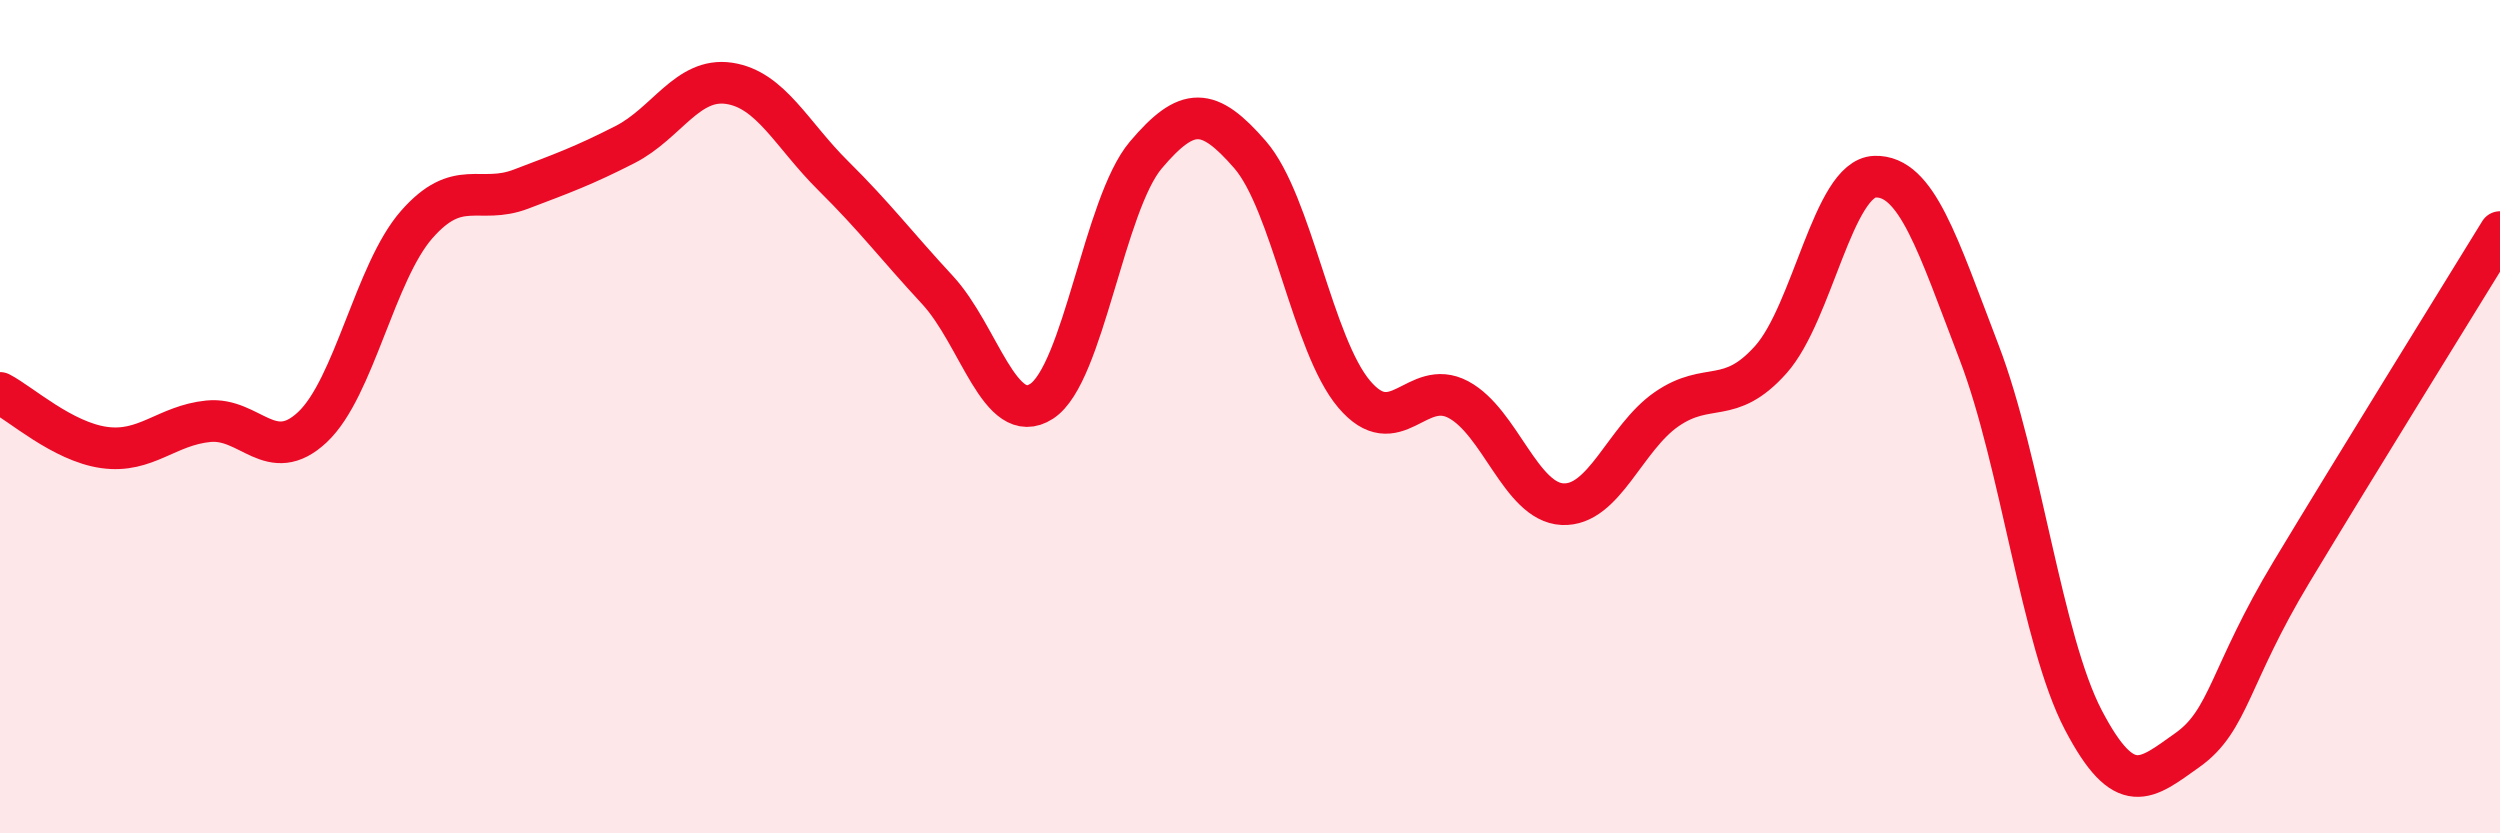
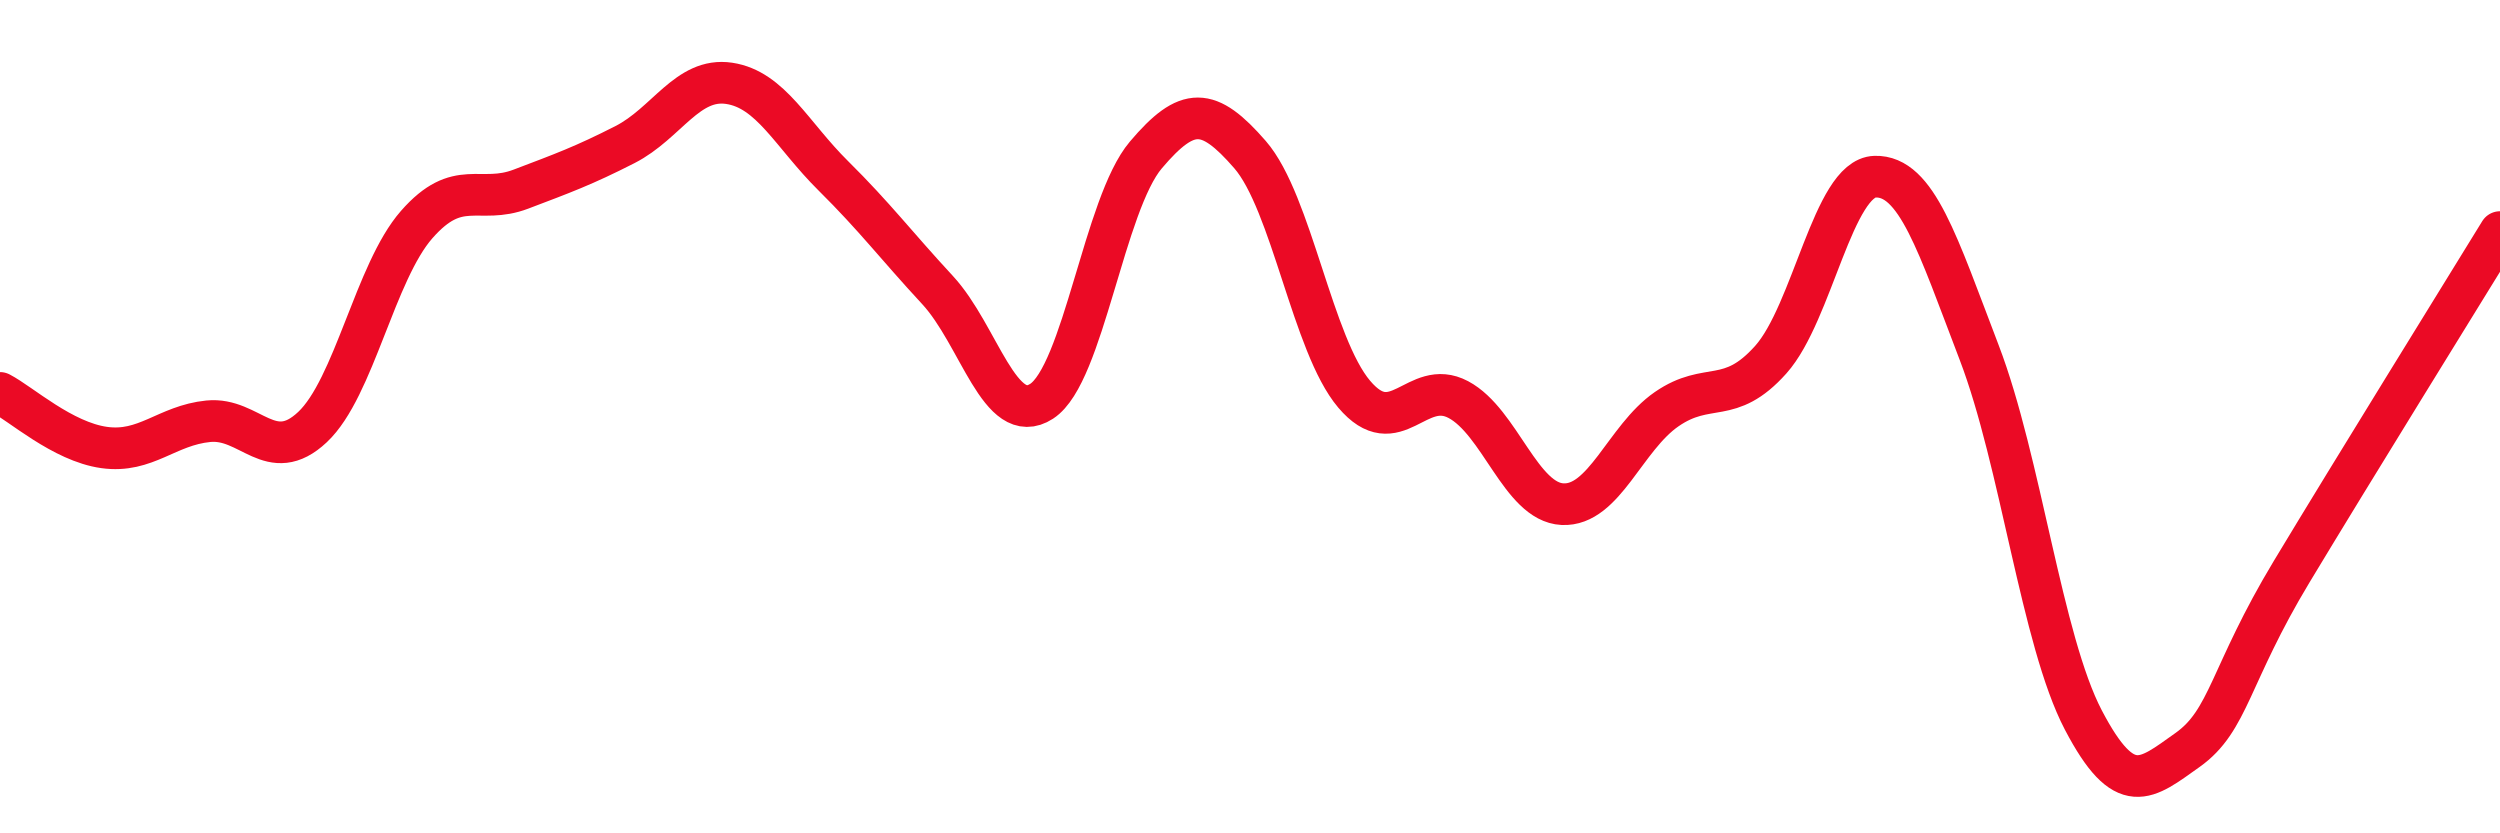
<svg xmlns="http://www.w3.org/2000/svg" width="60" height="20" viewBox="0 0 60 20">
-   <path d="M 0,9.43 C 0.5,9.69 1.5,10.6 2.5,10.74 C 3.5,10.88 4,10.21 5,10.11 C 6,10.01 6.5,11.19 7.5,10.25 C 8.5,9.31 9,6.53 10,5.39 C 11,4.25 11.5,4.92 12.5,4.54 C 13.5,4.16 14,3.98 15,3.47 C 16,2.96 16.5,1.85 17.5,2 C 18.5,2.15 19,3.23 20,4.22 C 21,5.21 21.5,5.88 22.5,6.96 C 23.5,8.04 24,10.28 25,9.63 C 26,8.98 26.5,4.9 27.5,3.72 C 28.5,2.54 29,2.56 30,3.71 C 31,4.86 31.5,8.28 32.5,9.46 C 33.5,10.64 34,9.06 35,9.59 C 36,10.12 36.5,12.05 37.5,12.1 C 38.5,12.15 39,10.51 40,9.82 C 41,9.13 41.5,9.75 42.5,8.63 C 43.5,7.51 44,4.27 45,4.24 C 46,4.21 46.5,5.85 47.5,8.46 C 48.5,11.07 49,15.37 50,17.28 C 51,19.19 51.5,18.71 52.5,18 C 53.5,17.29 53.5,16.21 55,13.72 C 56.5,11.23 59,7.2 60,5.57L60 20L0 20Z" fill="#EB0A25" opacity="0.1" stroke-linecap="round" stroke-linejoin="round" />
  <path d="M 0,9.43 C 0.5,9.69 1.5,10.6 2.5,10.74 C 3.5,10.88 4,10.21 5,10.11 C 6,10.01 6.5,11.19 7.5,10.25 C 8.5,9.31 9,6.53 10,5.39 C 11,4.25 11.5,4.92 12.5,4.54 C 13.5,4.16 14,3.98 15,3.47 C 16,2.96 16.5,1.85 17.5,2 C 18.5,2.15 19,3.23 20,4.22 C 21,5.21 21.5,5.88 22.5,6.96 C 23.5,8.04 24,10.28 25,9.63 C 26,8.98 26.5,4.9 27.5,3.72 C 28.5,2.54 29,2.56 30,3.71 C 31,4.86 31.5,8.28 32.5,9.46 C 33.5,10.64 34,9.06 35,9.59 C 36,10.12 36.5,12.05 37.5,12.1 C 38.5,12.15 39,10.51 40,9.82 C 41,9.13 41.5,9.75 42.5,8.63 C 43.5,7.51 44,4.27 45,4.24 C 46,4.21 46.5,5.85 47.5,8.46 C 48.5,11.07 49,15.37 50,17.28 C 51,19.19 51.5,18.71 52.5,18 C 53.5,17.29 53.5,16.21 55,13.72 C 56.5,11.23 59,7.2 60,5.57" stroke="#EB0A25" stroke-width="1" fill="none" stroke-linecap="round" stroke-linejoin="round" />
</svg>